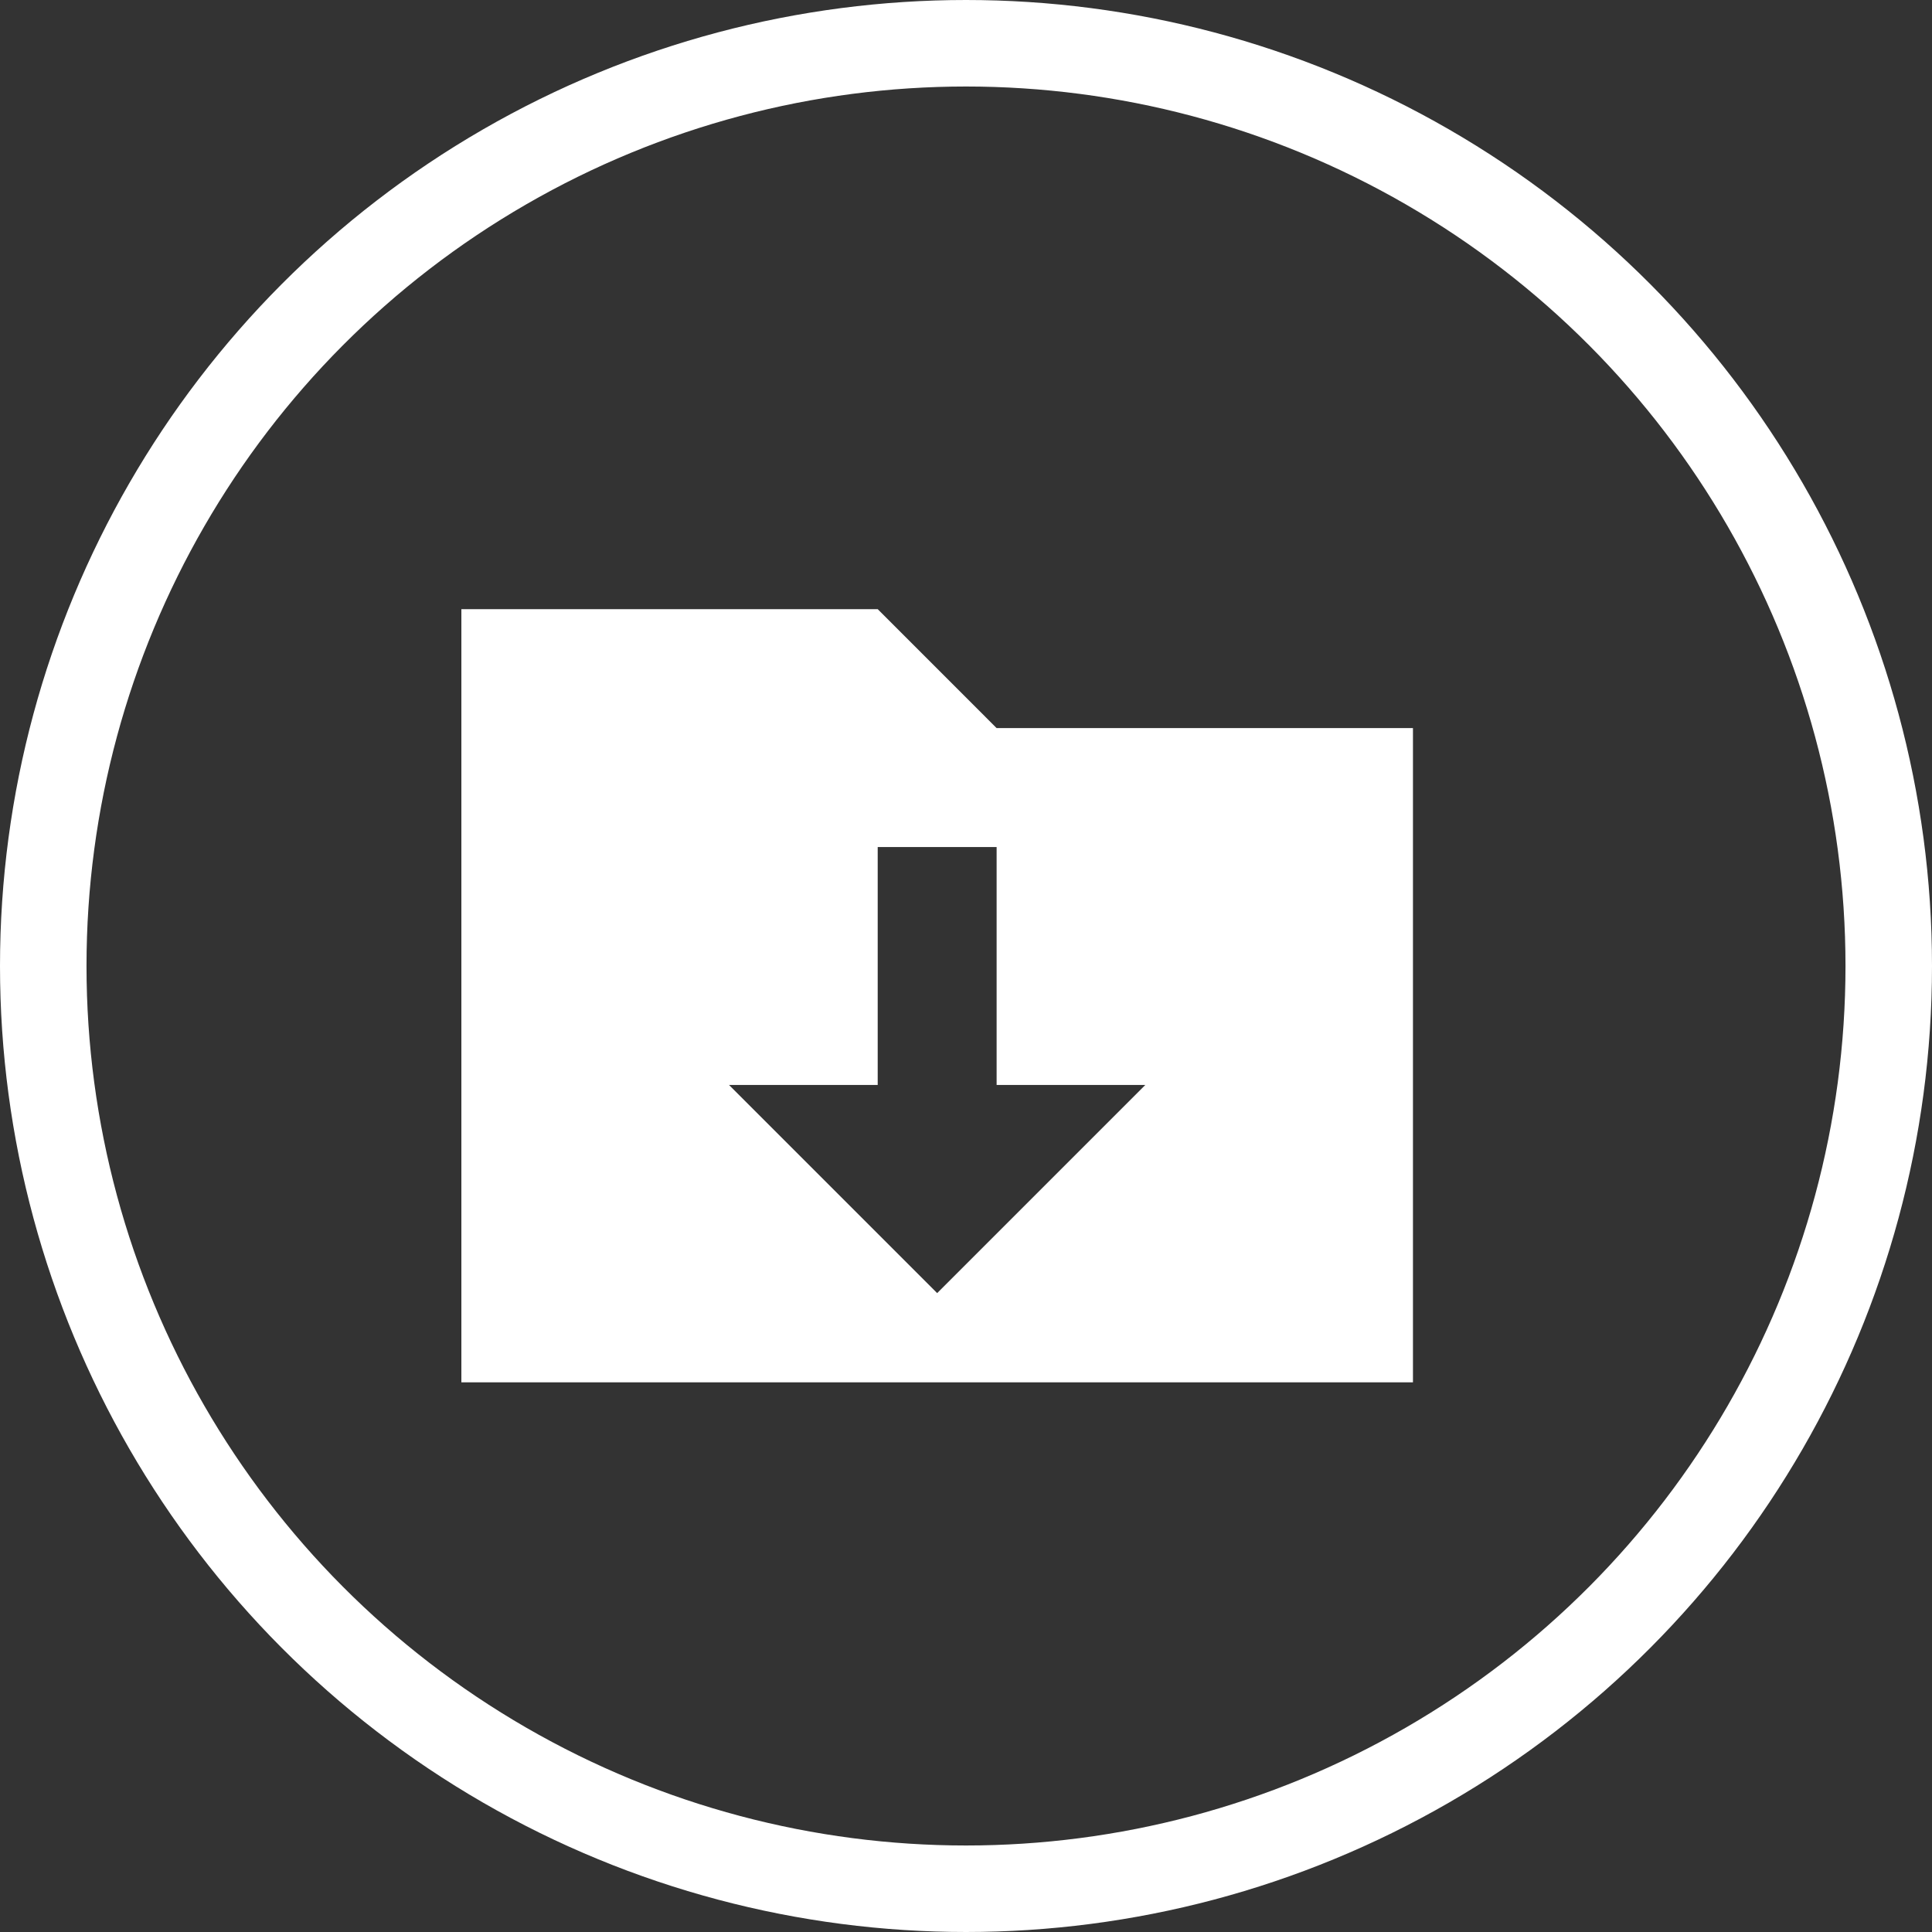
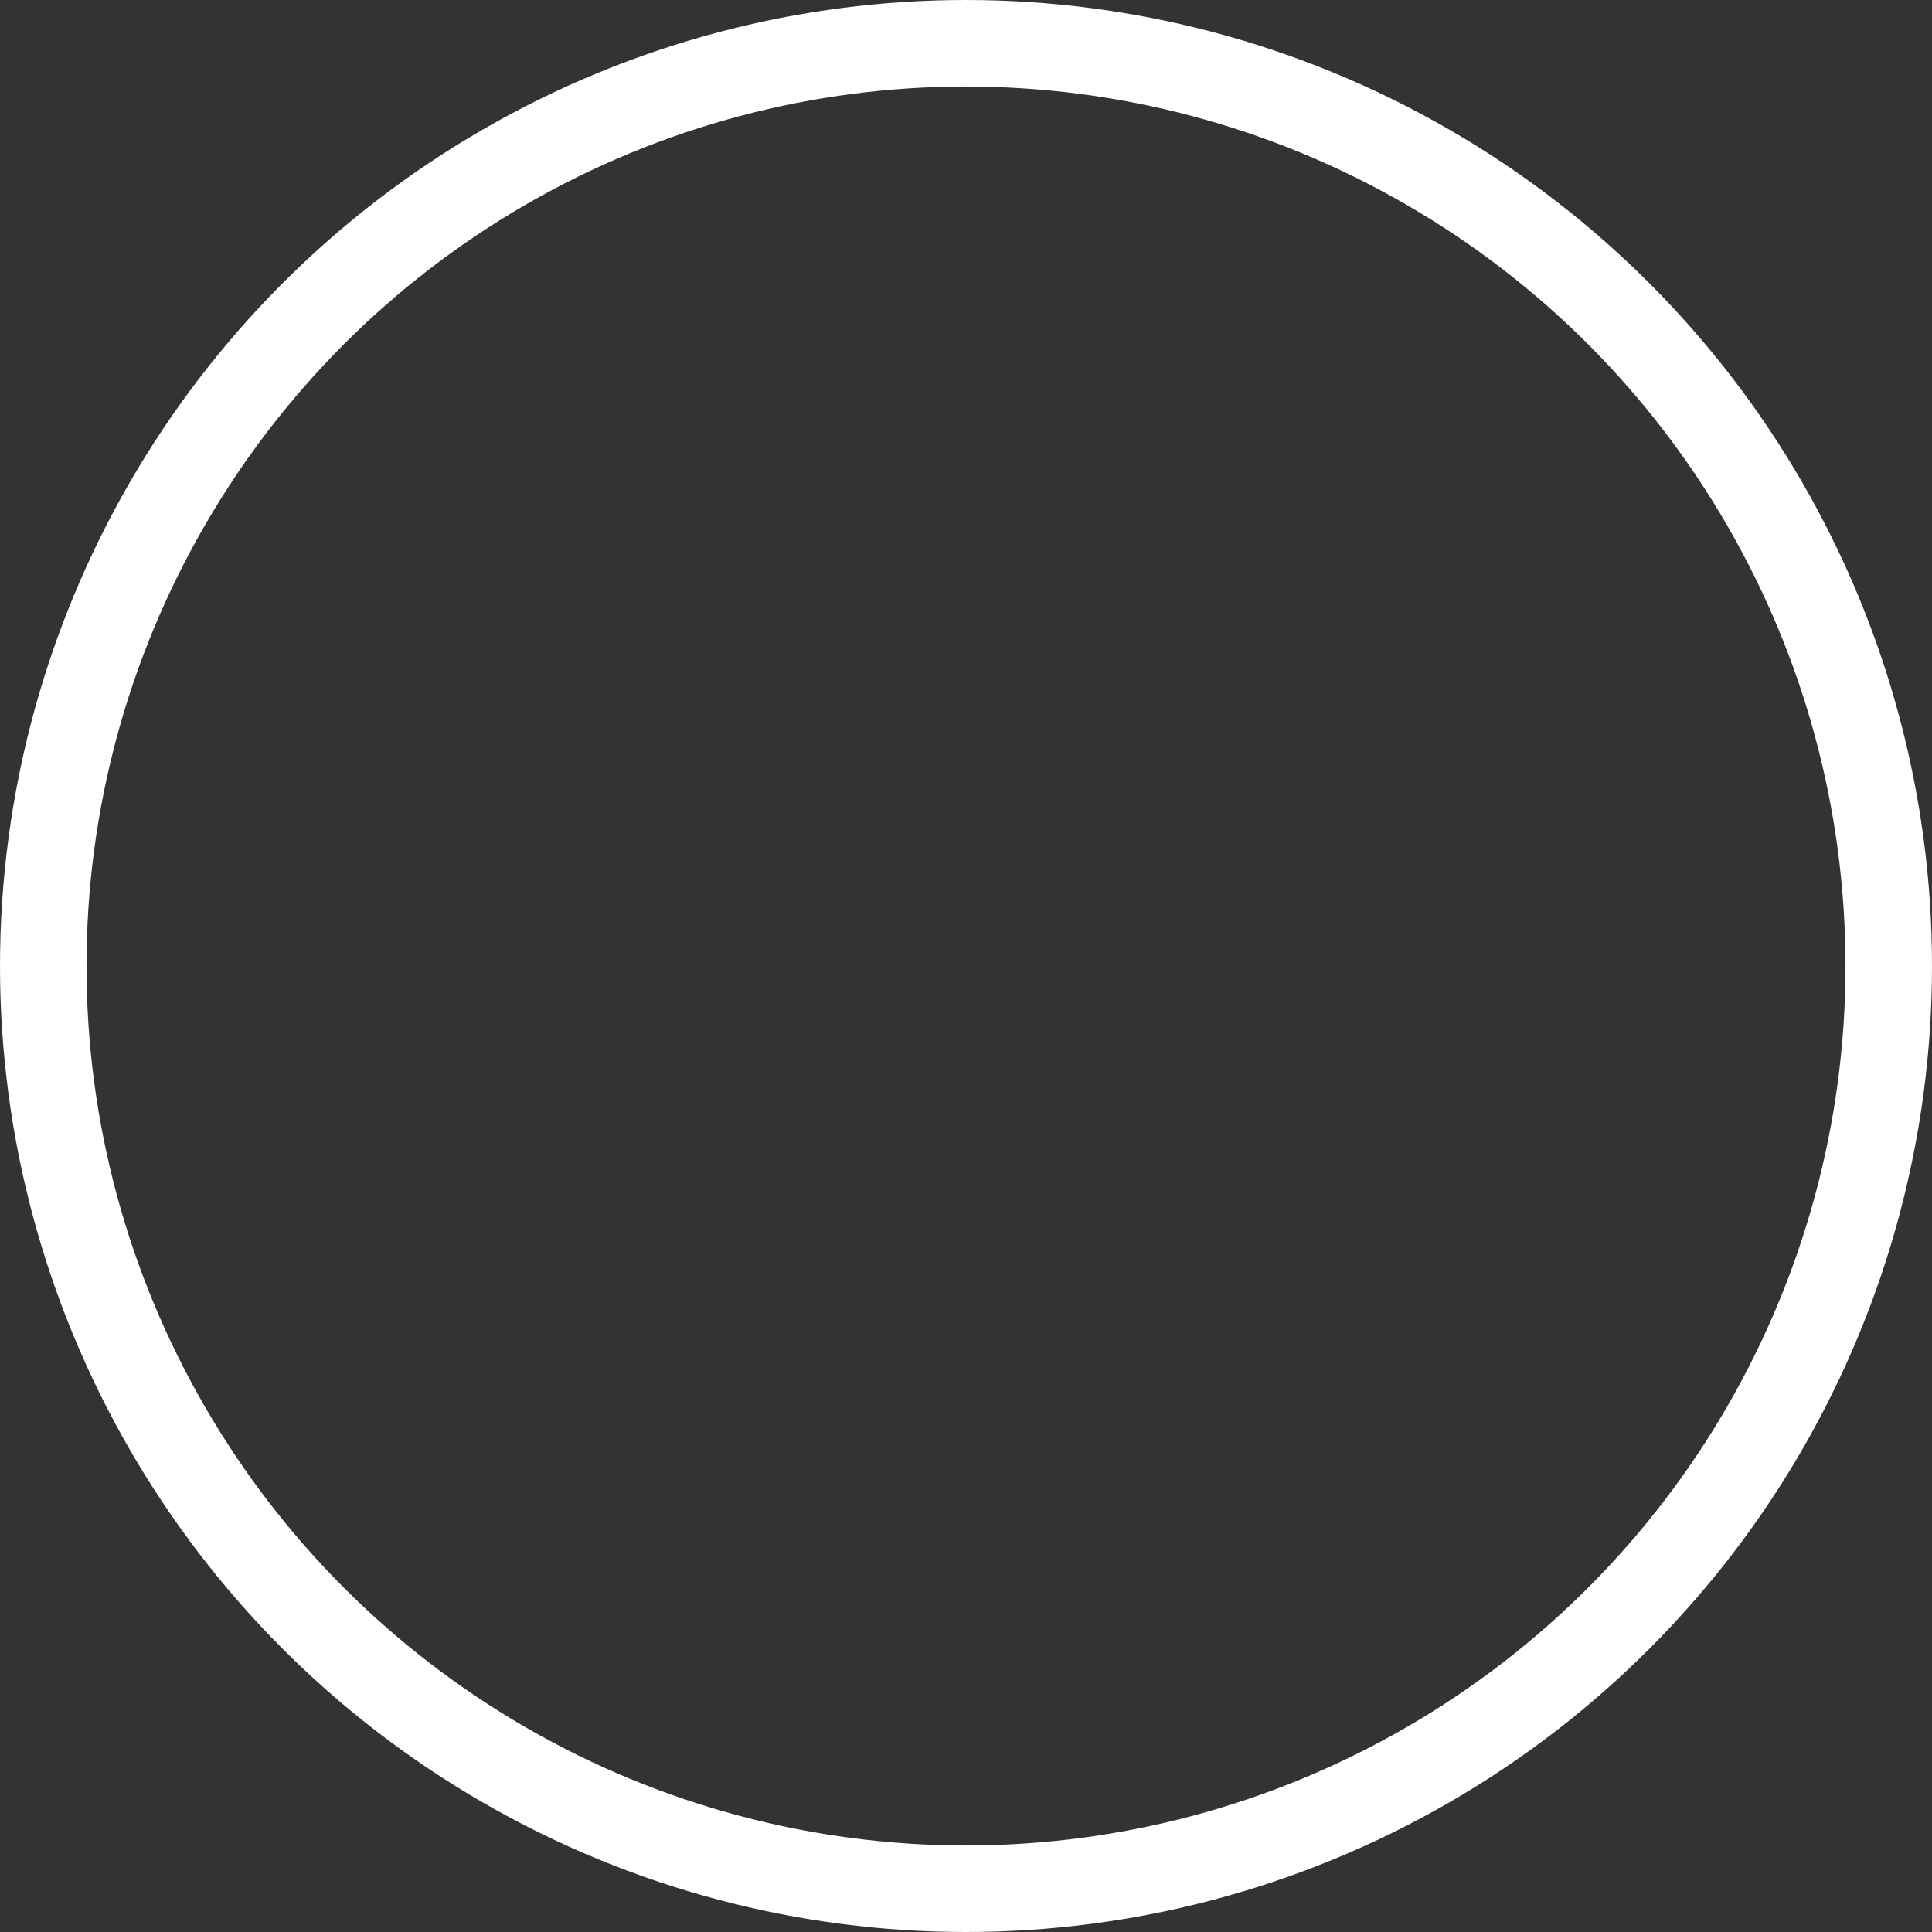
<svg xmlns="http://www.w3.org/2000/svg" width="67" height="67" viewBox="0 0 67 67" fill="none">
  <rect x="0" y="0" width="67" height="67" fill="#333333" stroke="none" />
  <circle cx="33.5" cy="33.5" r="32" stroke="white" stroke-width="3" />
-   <path d="M34.562 25.25L30.438 21.125H16V47.938H49V25.25H34.562ZM32.5 44.844L25.281 37.625H30.438V29.375H34.562V37.625H39.719L32.5 44.844Z" fill="white" />
</svg>